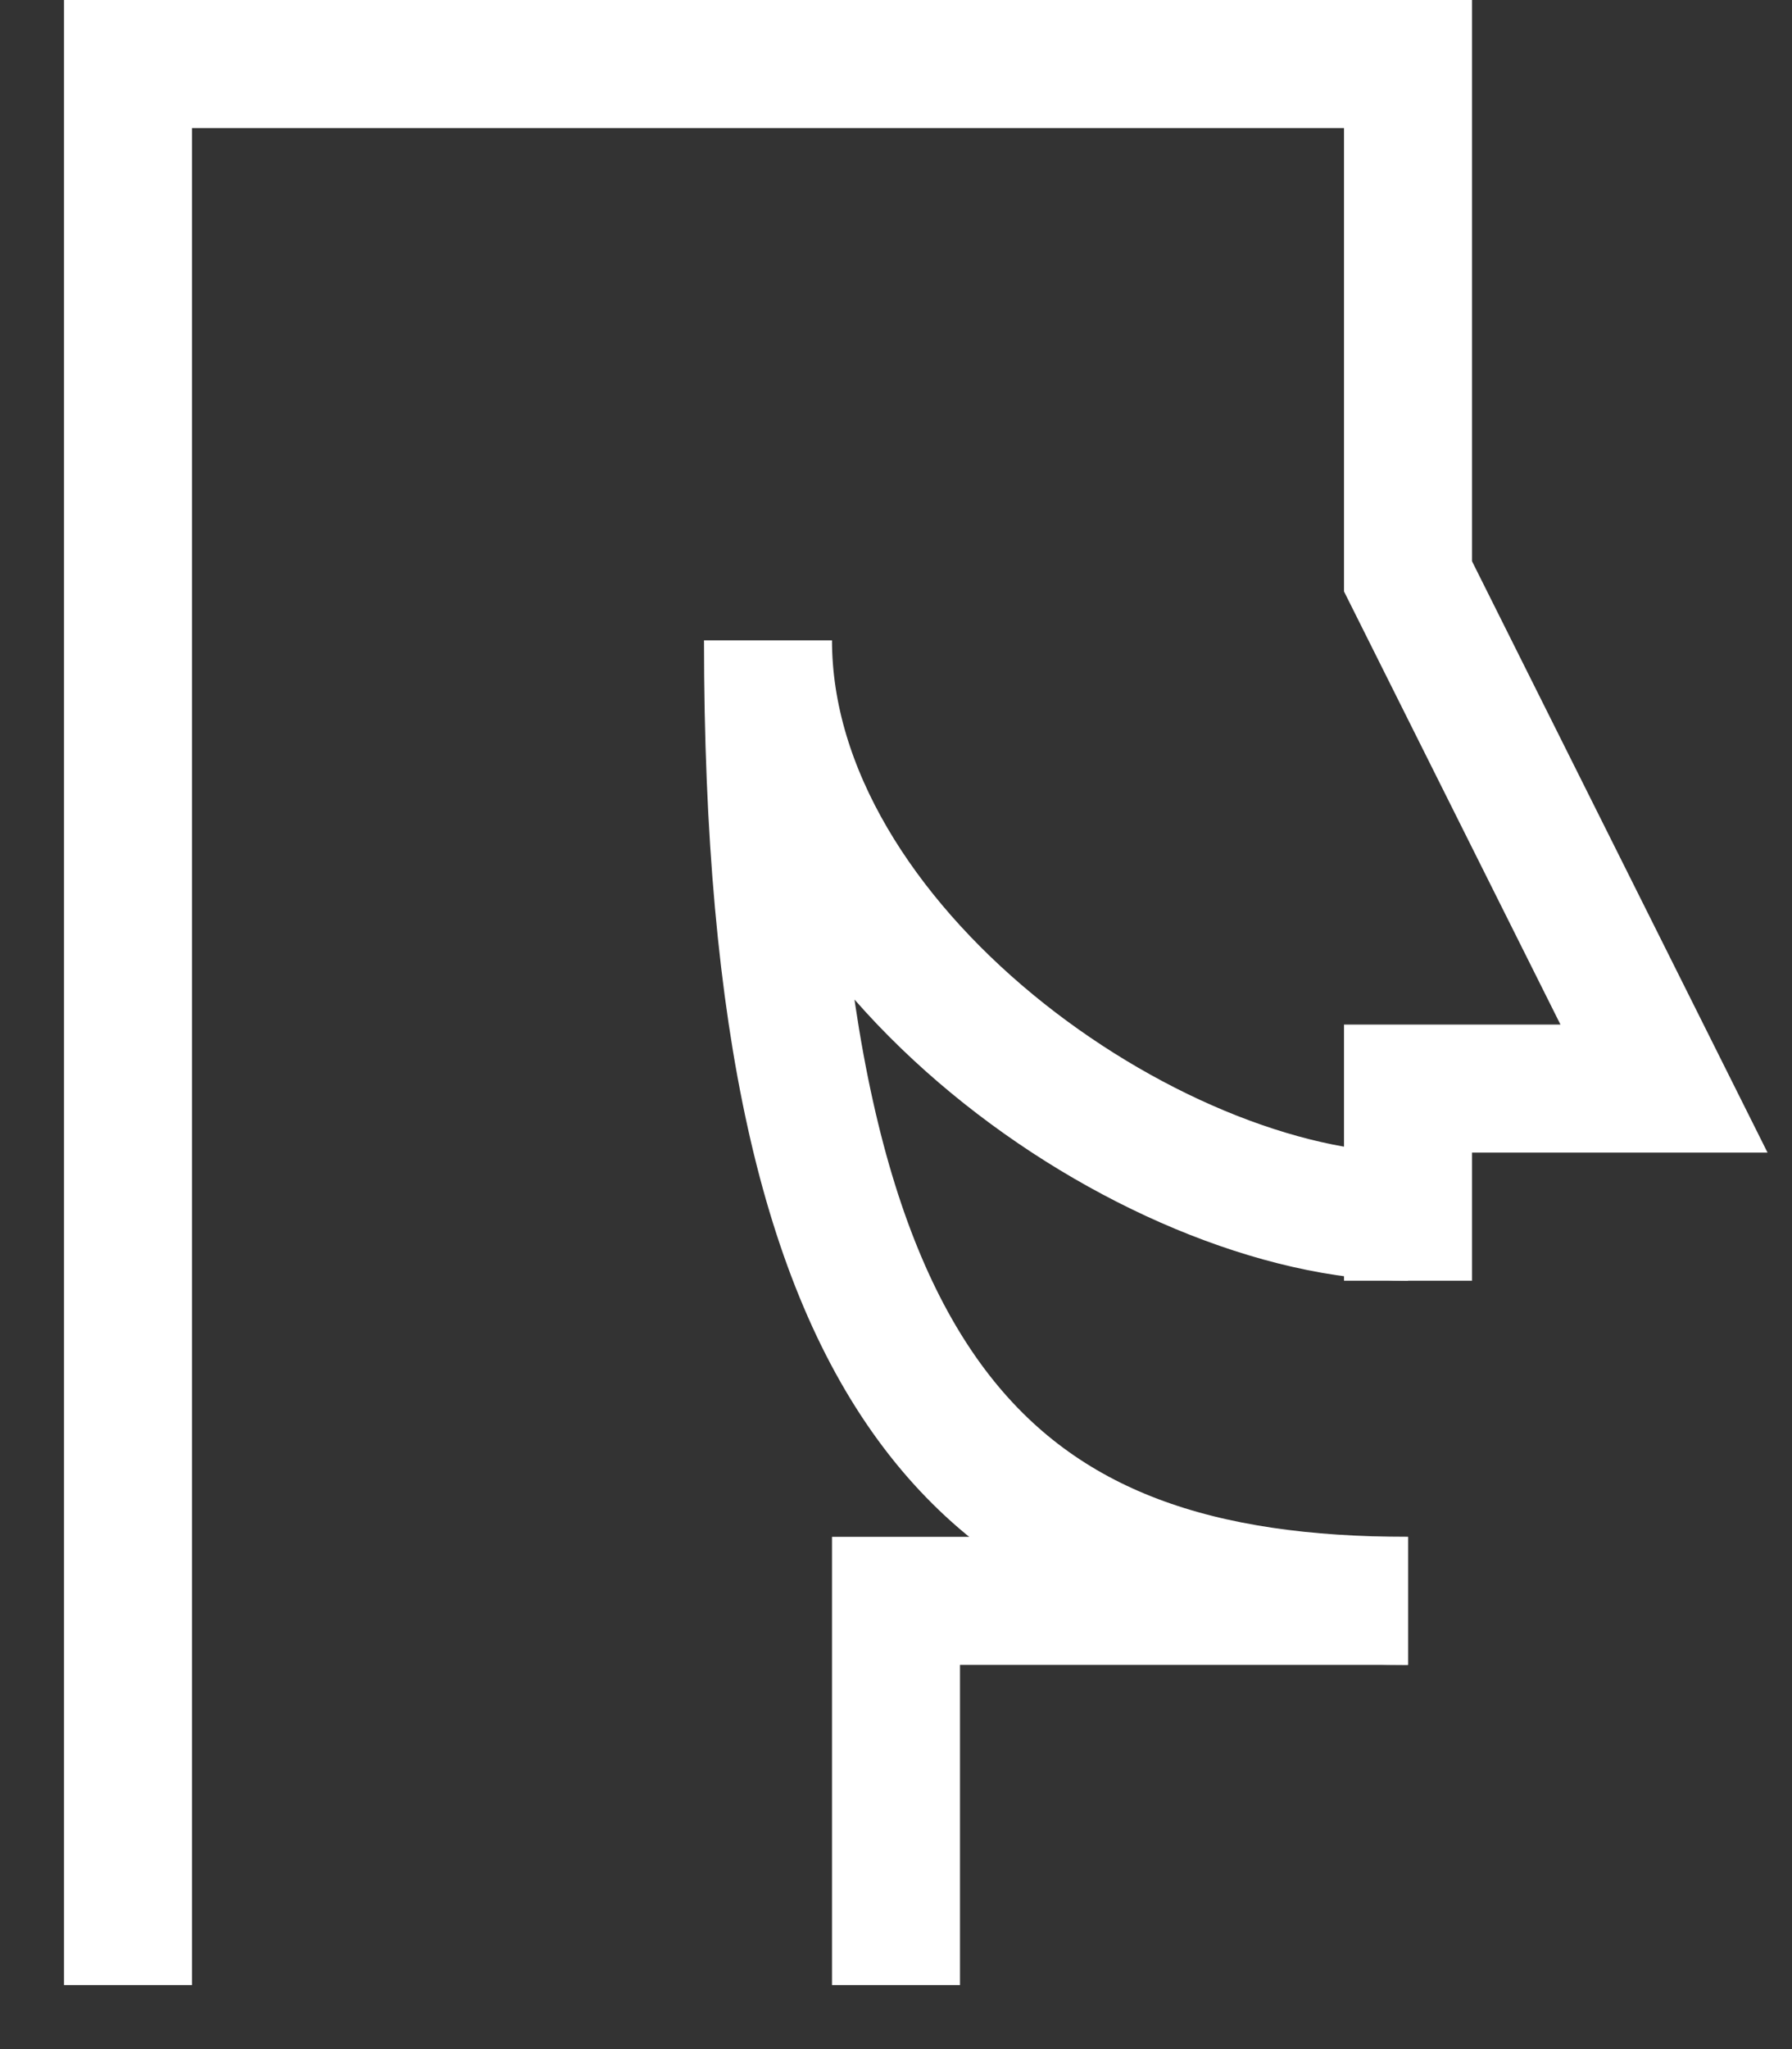
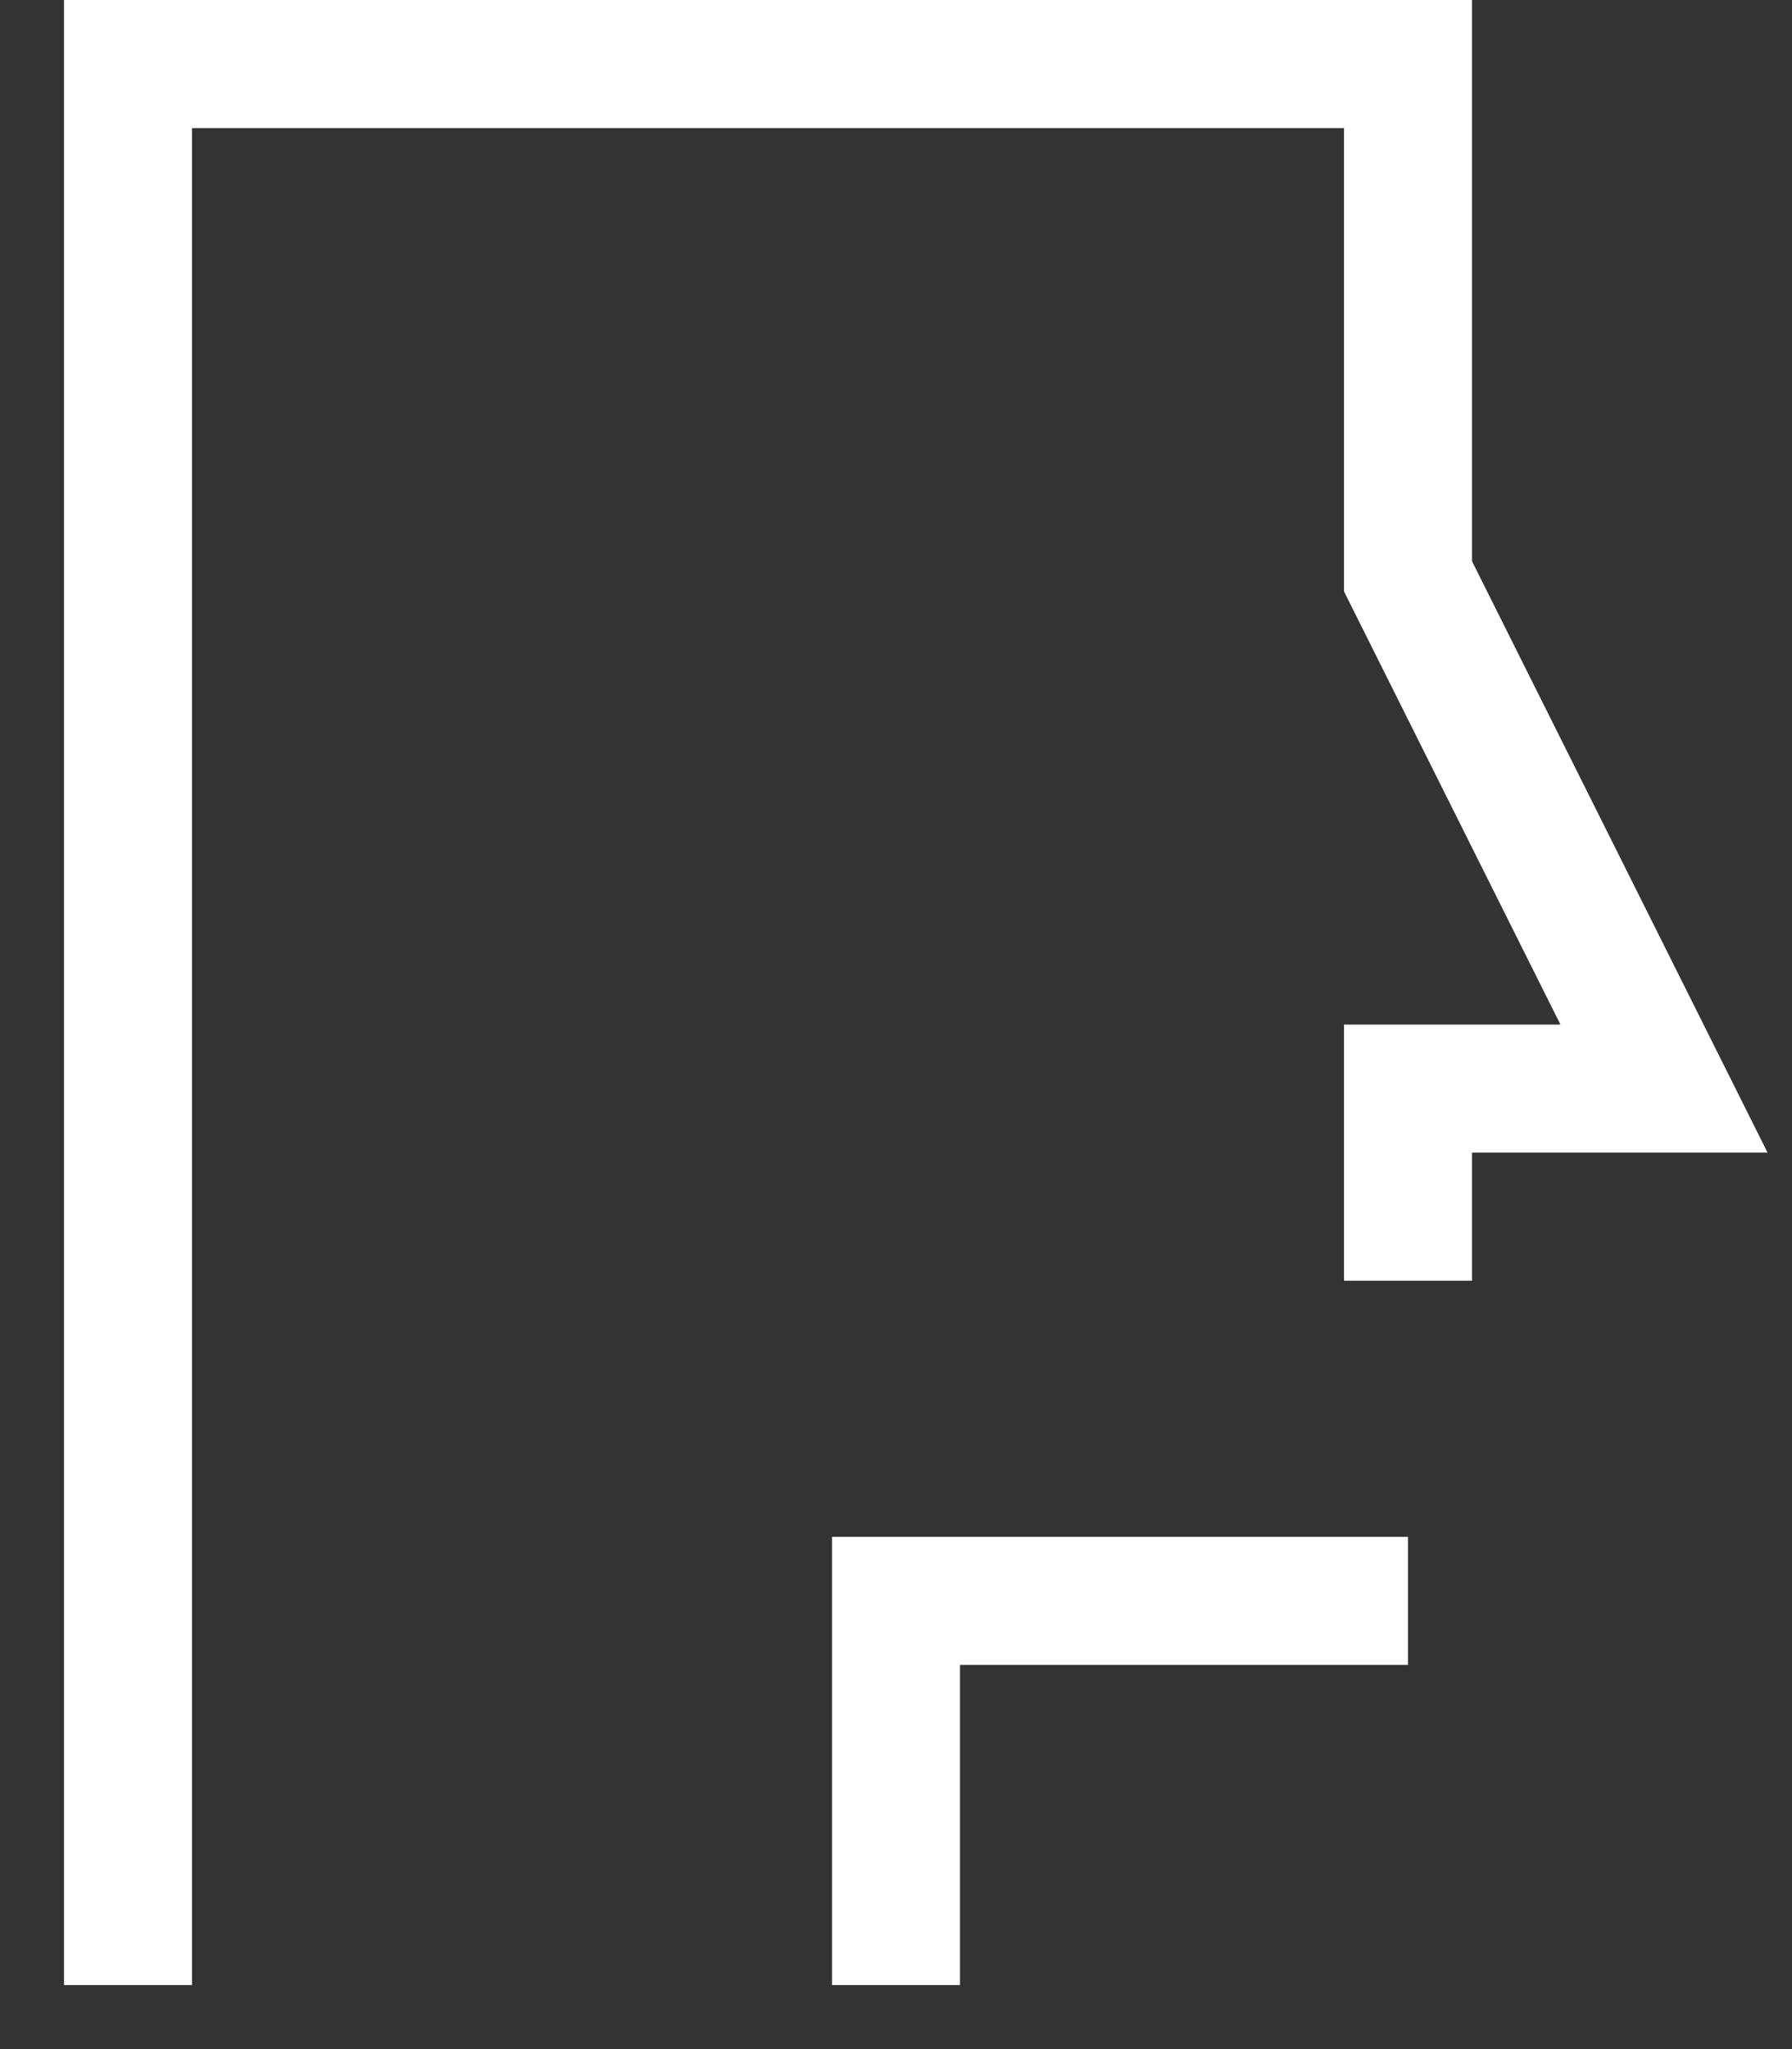
<svg xmlns="http://www.w3.org/2000/svg" width="14" height="16" viewBox="0 0 14 16" fill="none">
  <rect x="0" y="0" width="14" height="16" fill="#333333" stroke="none" />
  <path d="M1 15.5V0.5H11V4.5L13 8.5H11V10M11 12.5H7V15.5" stroke="white" />
-   <path d="M11 9.5C9 9.5 6 7.4 6 5C6 11 7.8 12.5 11 12.5" stroke="white" />
</svg>